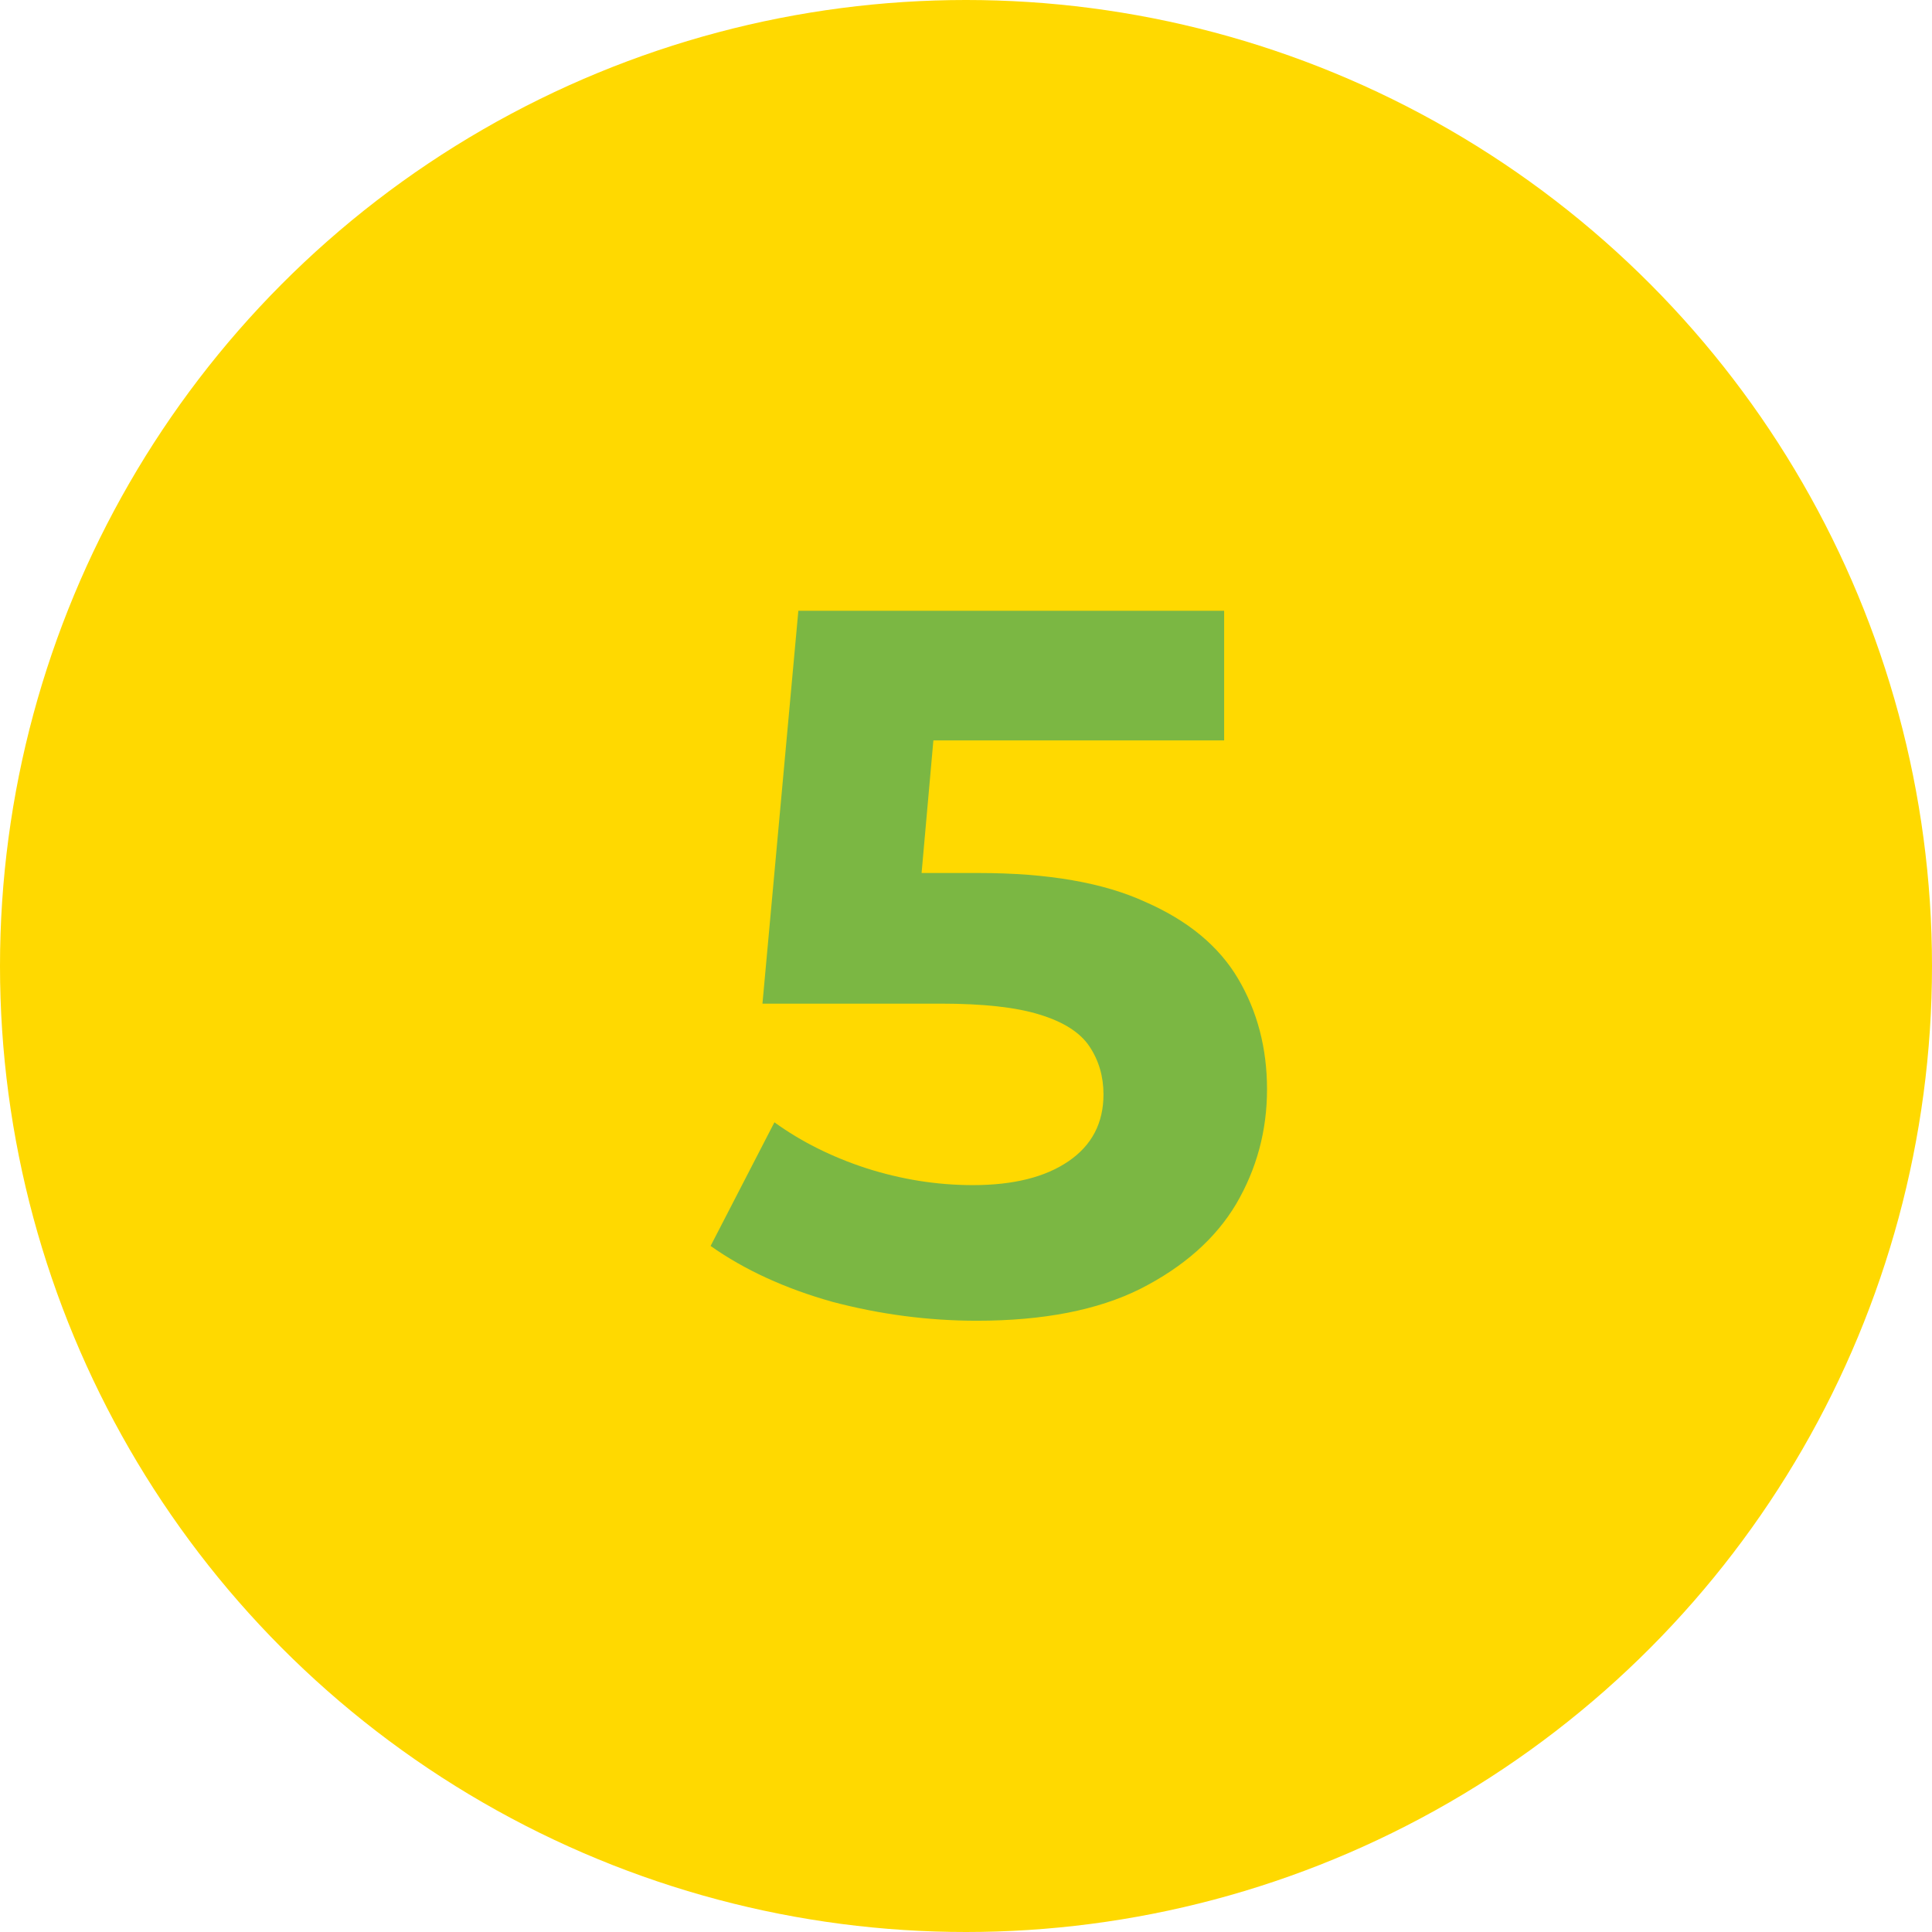
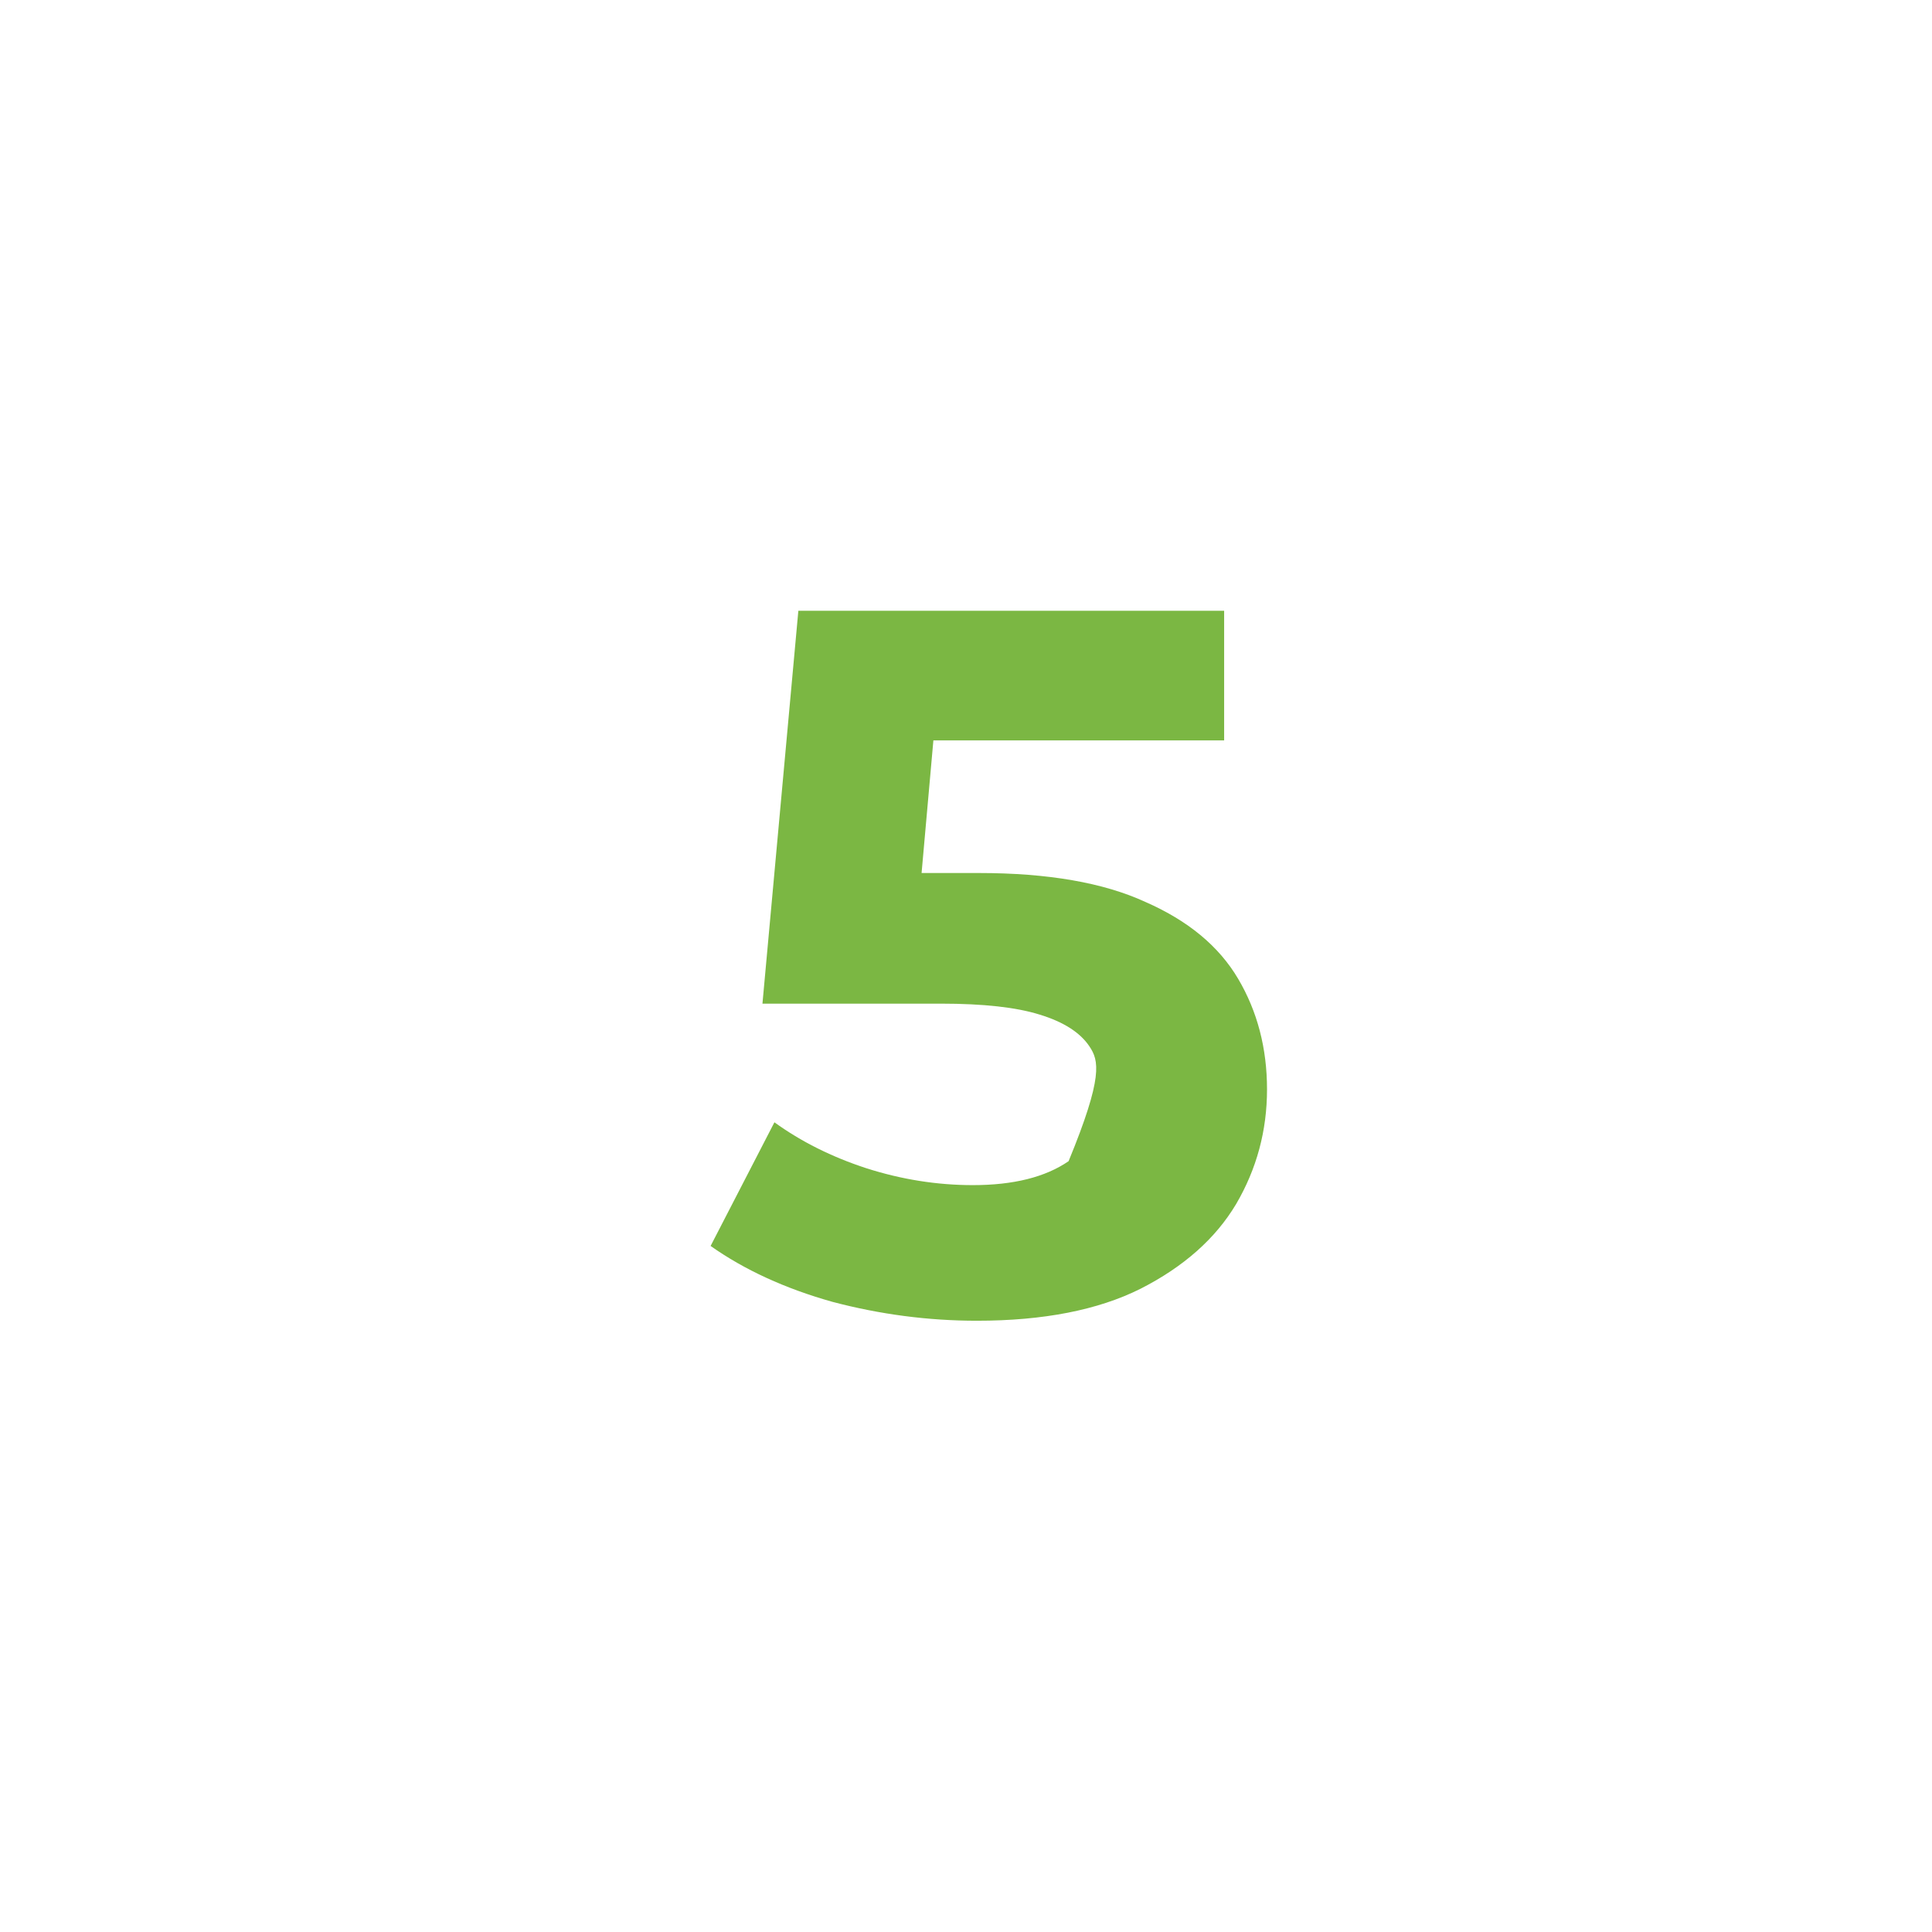
<svg xmlns="http://www.w3.org/2000/svg" width="31" height="31" viewBox="0 0 31 31" fill="none">
-   <circle r="15.5" transform="matrix(-1 0 0 1 15.5 15.5)" fill="#FFD900" />
-   <path d="M15.674 21.192C14.896 21.192 14.122 21.091 13.354 20.888C12.597 20.675 11.946 20.376 11.402 19.992L12.426 18.008C12.853 18.317 13.344 18.563 13.898 18.744C14.463 18.925 15.034 19.016 15.61 19.016C16.261 19.016 16.773 18.888 17.146 18.632C17.52 18.376 17.706 18.019 17.706 17.56C17.706 17.272 17.631 17.016 17.482 16.792C17.333 16.568 17.066 16.397 16.682 16.28C16.309 16.163 15.781 16.104 15.098 16.104H12.234L12.81 9.8H19.642V11.88H13.738L15.082 10.696L14.682 15.192L13.338 14.008H15.706C16.816 14.008 17.706 14.163 18.378 14.472C19.061 14.771 19.557 15.181 19.866 15.704C20.175 16.227 20.33 16.819 20.33 17.48C20.33 18.141 20.165 18.755 19.834 19.32C19.503 19.875 18.991 20.328 18.298 20.68C17.616 21.021 16.741 21.192 15.674 21.192Z" fill="#7BB743" />
+   <path d="M15.674 21.192C14.896 21.192 14.122 21.091 13.354 20.888C12.597 20.675 11.946 20.376 11.402 19.992L12.426 18.008C12.853 18.317 13.344 18.563 13.898 18.744C14.463 18.925 15.034 19.016 15.61 19.016C16.261 19.016 16.773 18.888 17.146 18.632C17.706 17.272 17.631 17.016 17.482 16.792C17.333 16.568 17.066 16.397 16.682 16.28C16.309 16.163 15.781 16.104 15.098 16.104H12.234L12.81 9.8H19.642V11.88H13.738L15.082 10.696L14.682 15.192L13.338 14.008H15.706C16.816 14.008 17.706 14.163 18.378 14.472C19.061 14.771 19.557 15.181 19.866 15.704C20.175 16.227 20.33 16.819 20.33 17.48C20.33 18.141 20.165 18.755 19.834 19.32C19.503 19.875 18.991 20.328 18.298 20.68C17.616 21.021 16.741 21.192 15.674 21.192Z" fill="#7BB743" />
</svg>